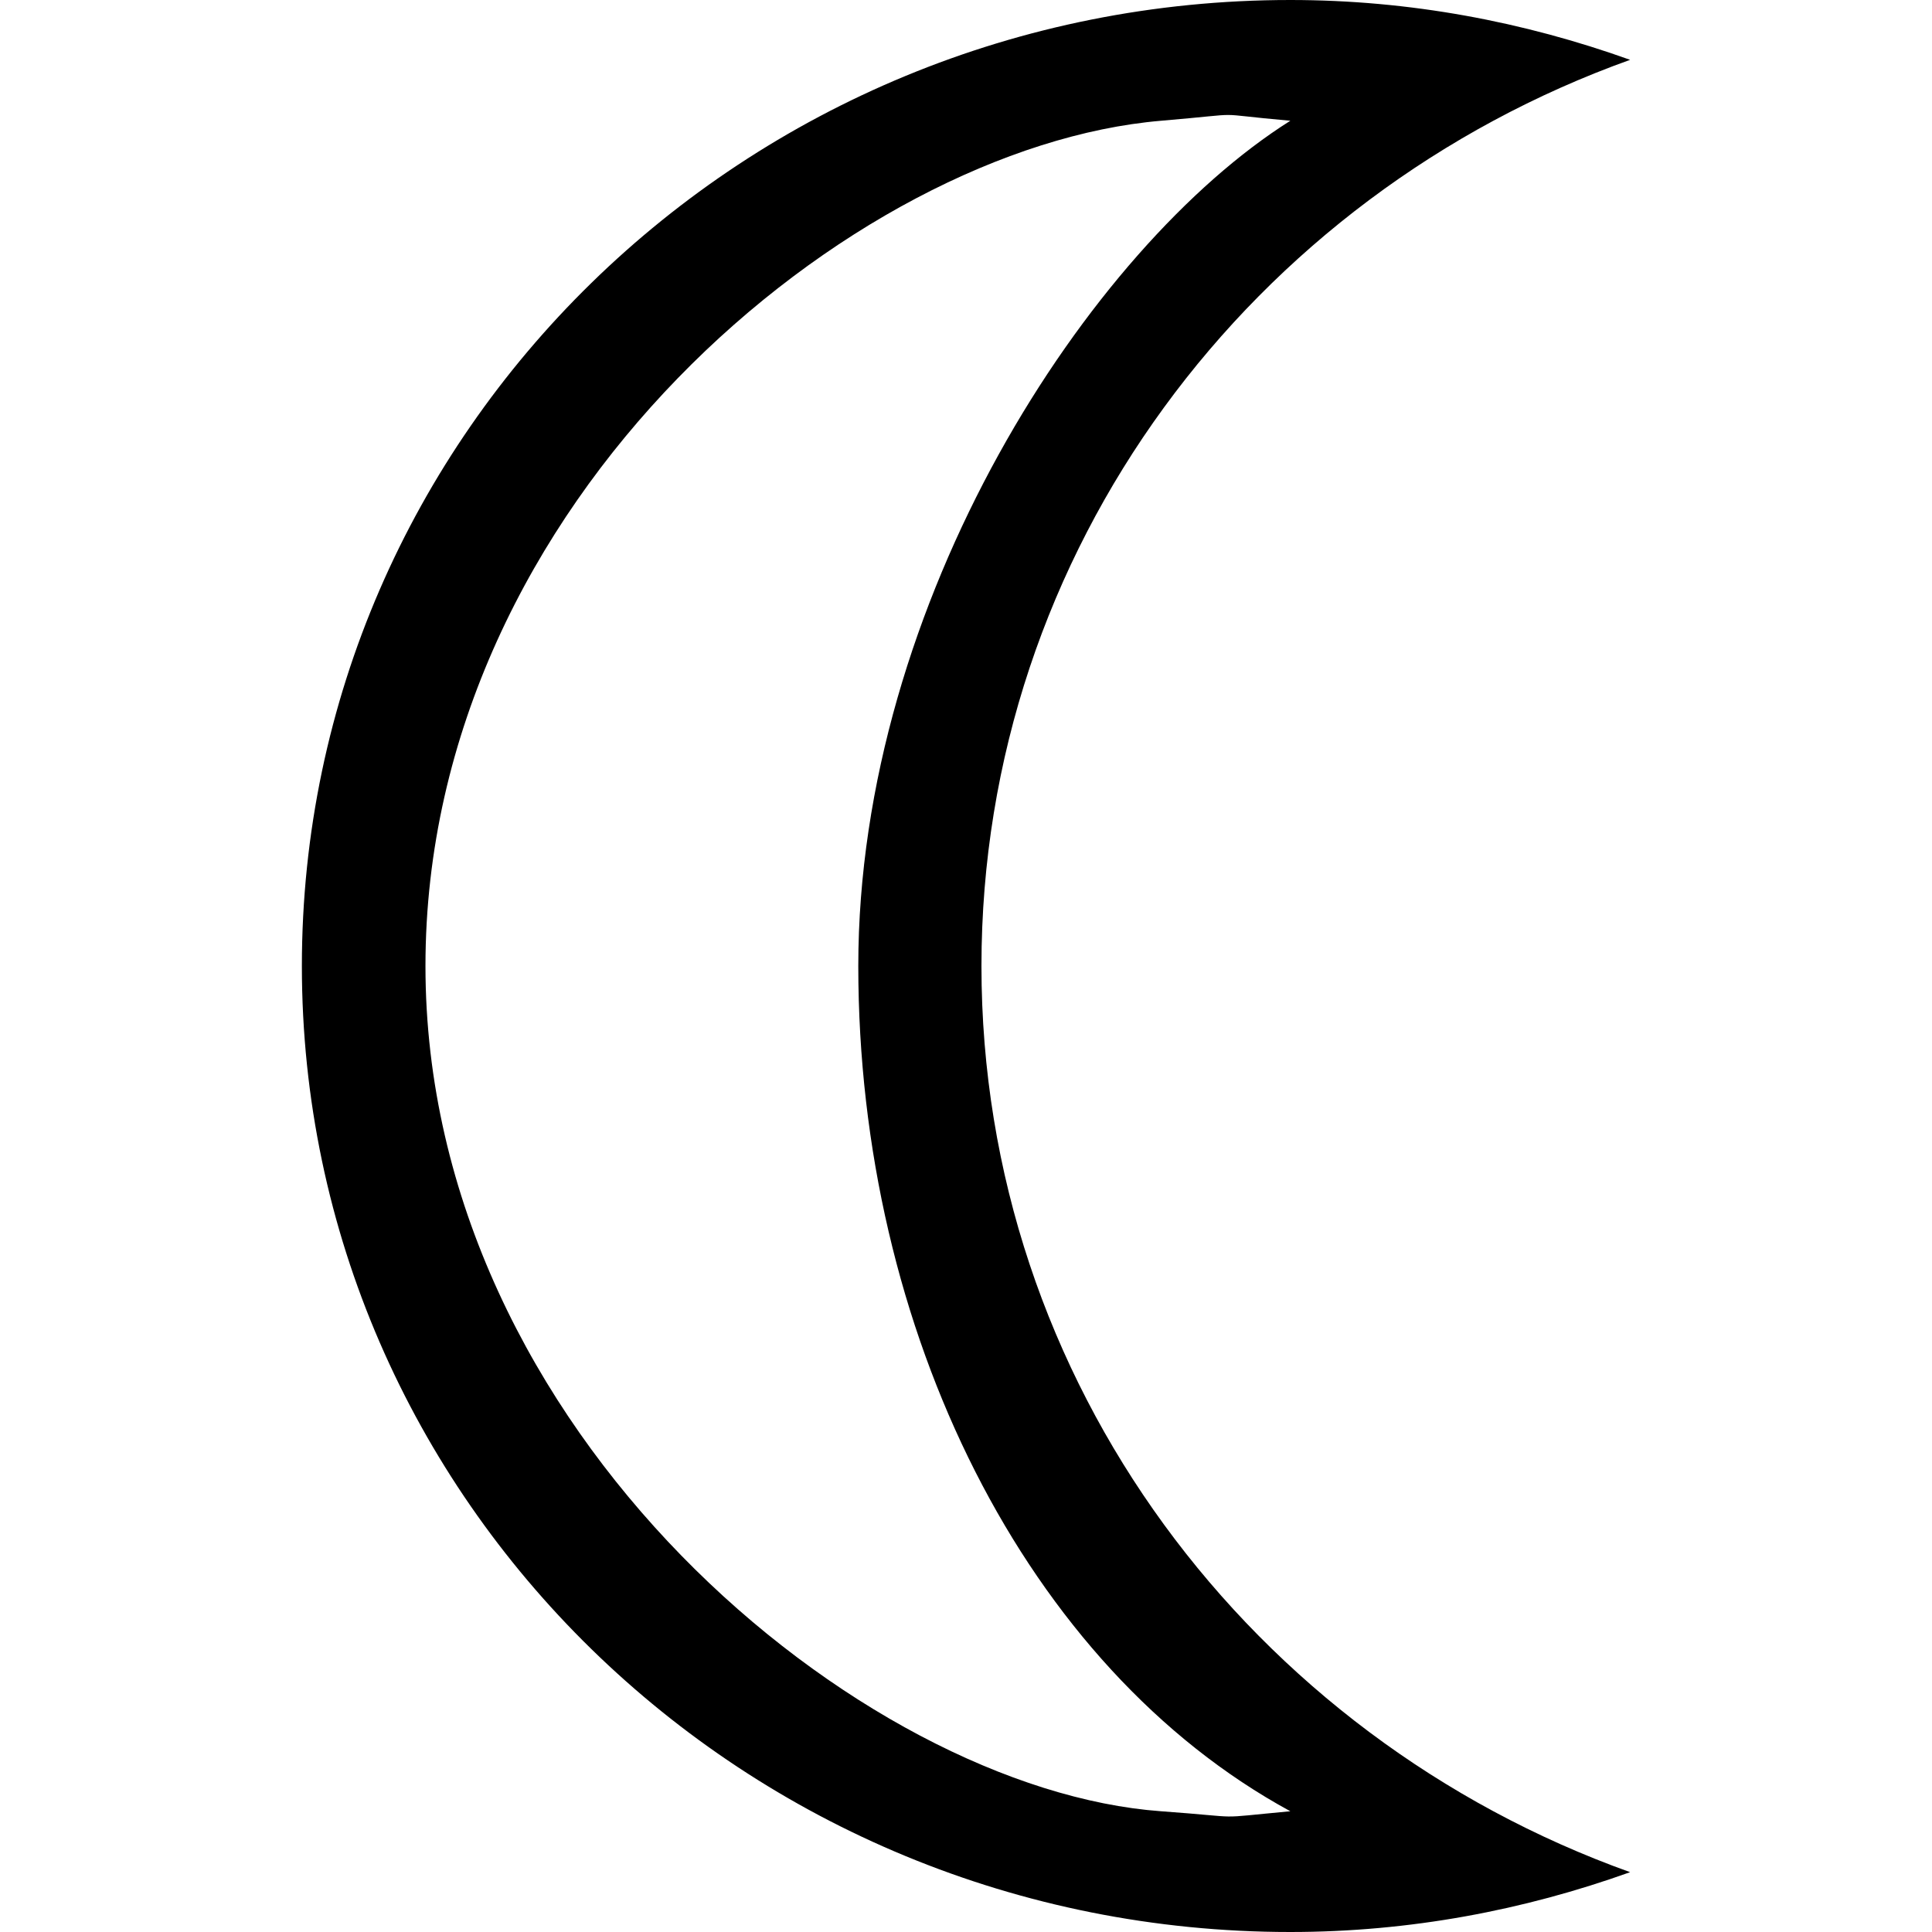
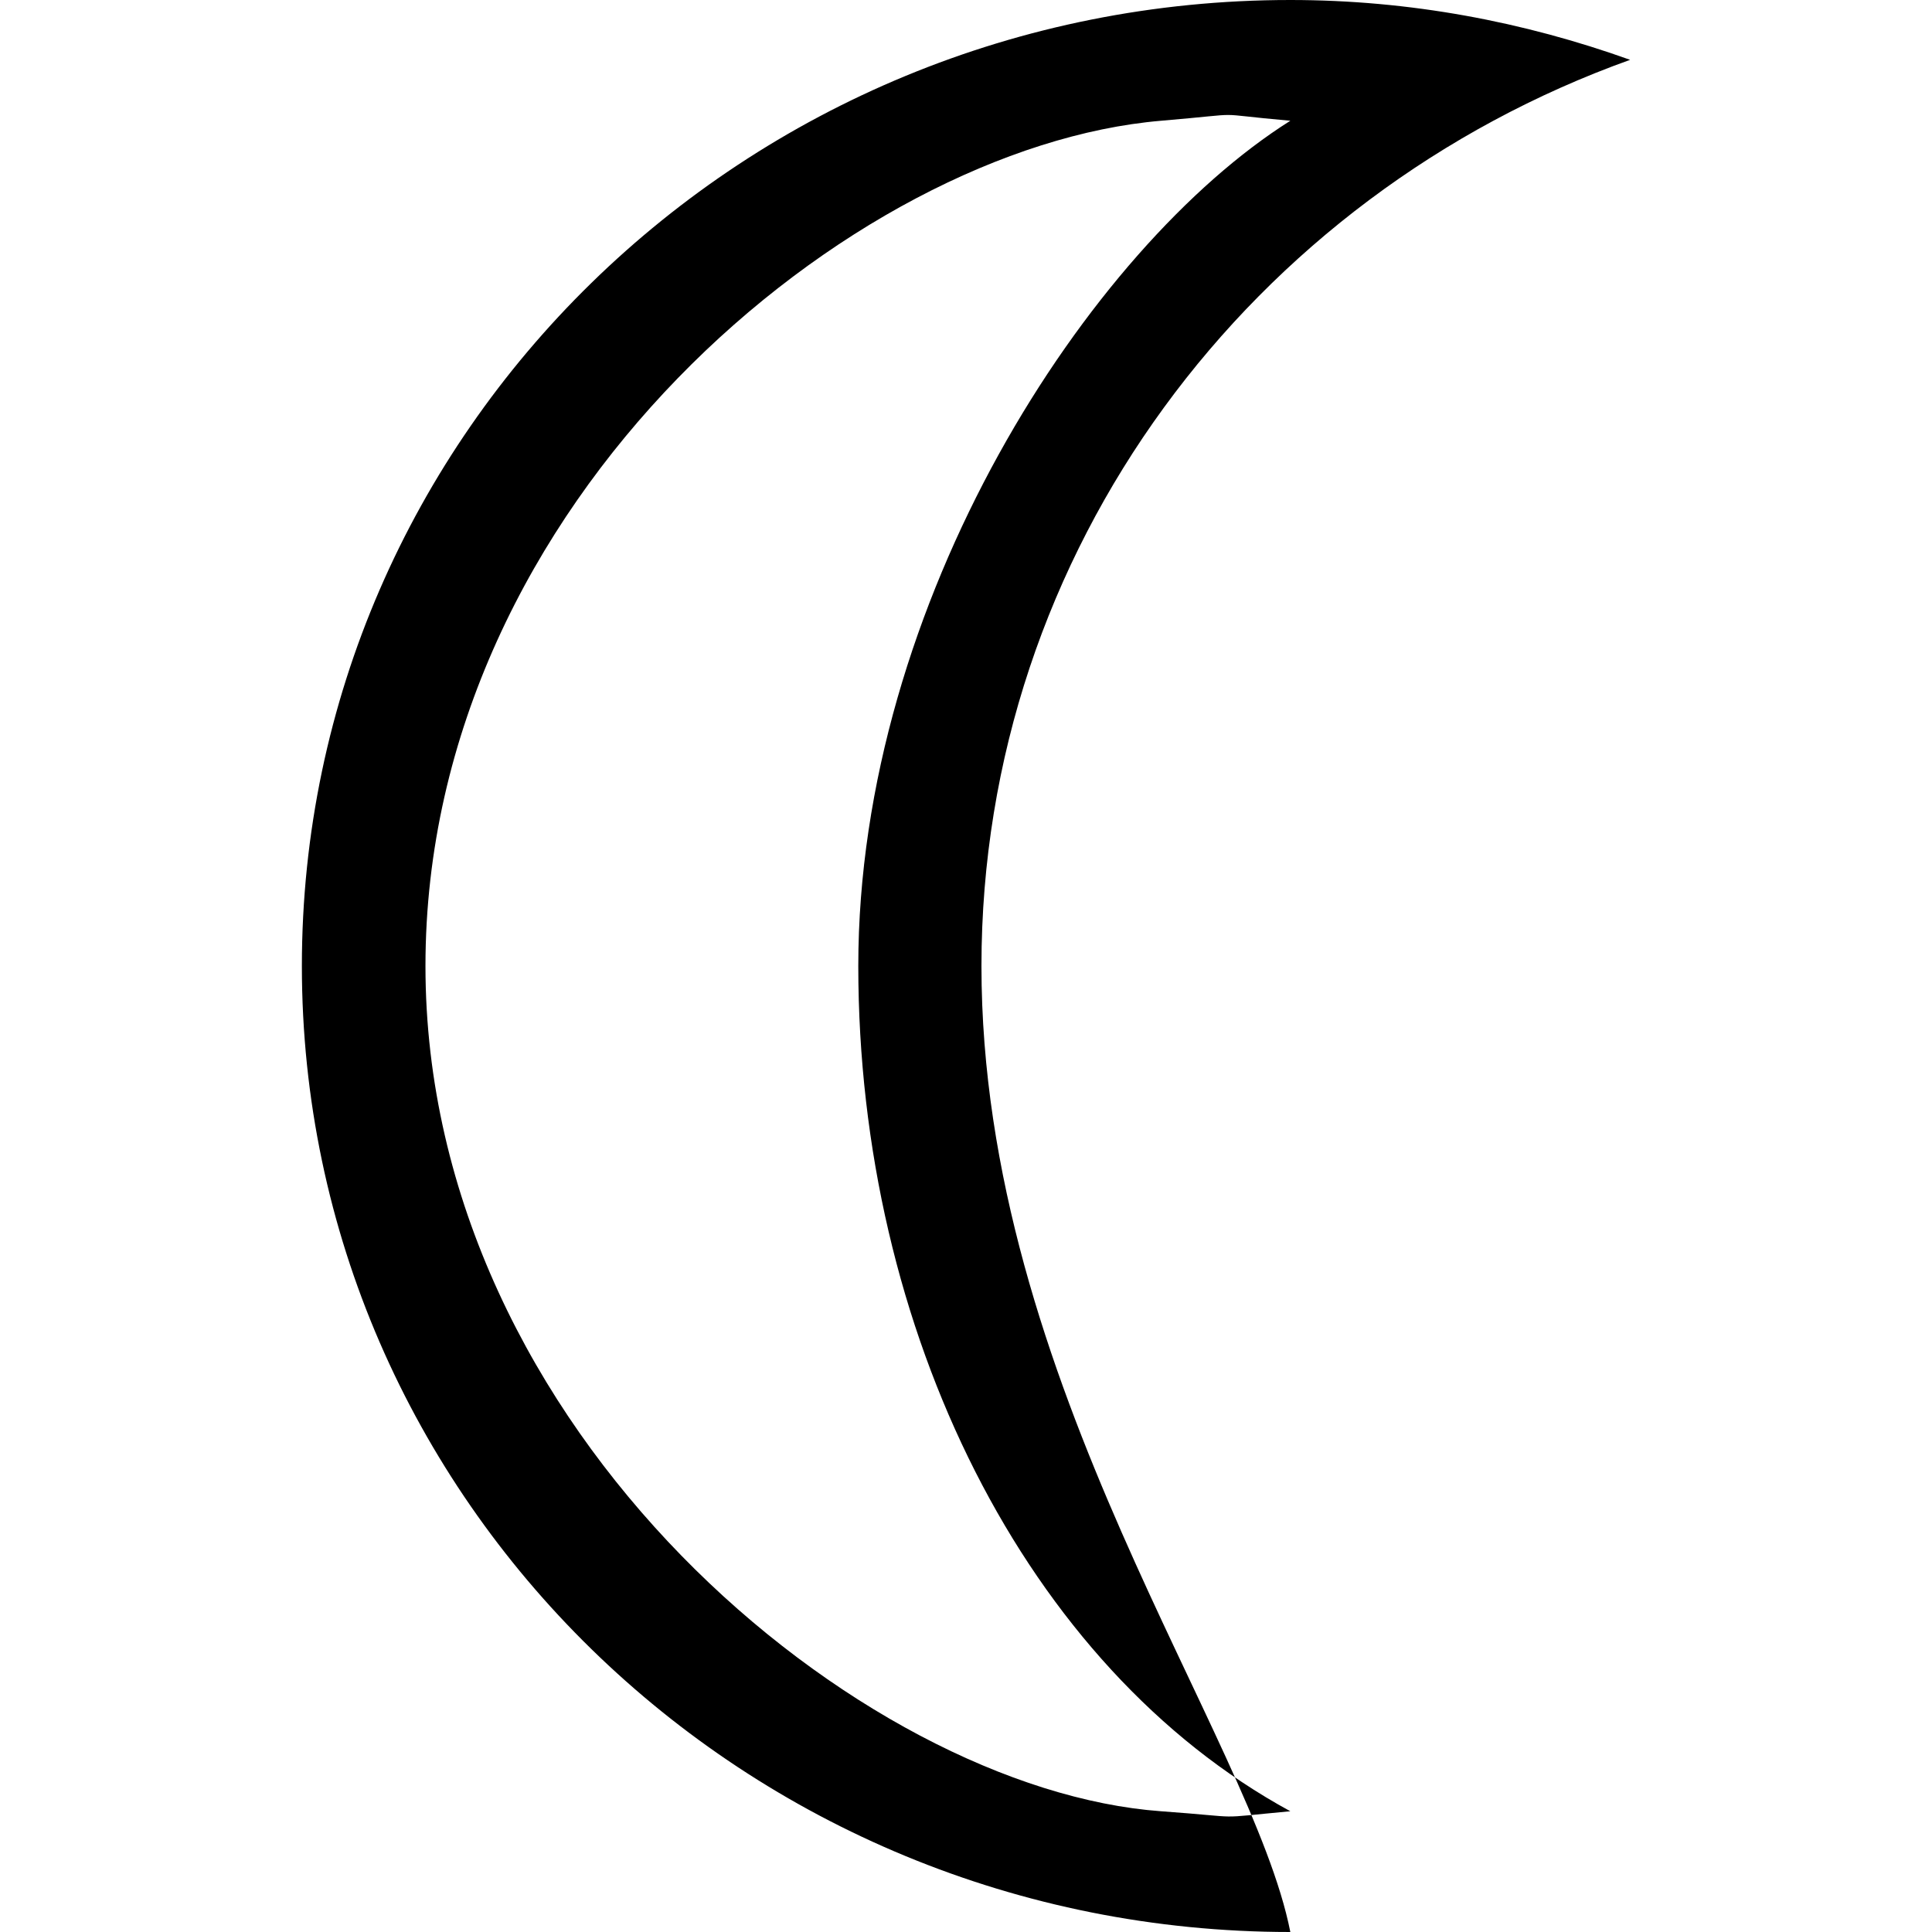
<svg xmlns="http://www.w3.org/2000/svg" xmlns:ns1="http://www.bohemiancoding.com/sketch/ns" width="800px" height="800px" viewBox="-5 0 32 32" version="1.1">
  <title>moon</title>
  <desc>Created with Sketch Beta.</desc>
  <defs>

</defs>
  <g id="Page-1" stroke="none" stroke-width="1" fill="none" fill-rule="evenodd" ns1:type="MSPage">
    <g id="Icon-Set" ns1:type="MSLayerGroup" transform="translate(-573, -827)" fill="#000000">
-       <path d="M587.23,857 C582.287,856.641 575.047,850.732 575.047,843 C575.047,835.269 582.132,829.434 587.23,829 C588.764,828.87 587.953,828.875 589.372,829 C586.035,831.104 582.216,836.962 582.216,843 C582.216,849.038 584.994,854.619 589.372,857 C588.024,857.125 588.698,857.106 587.23,857 L587.23,857 Z M584.256,843 C584.256,836.1 588.735,830.236 595,827.991 C593.243,827.361 591.353,827 589.372,827 C580.33,827 573,834.164 573,843 C573,851.837 580.33,859 589.372,859 C591.353,859 593.243,858.639 595,858.009 C588.735,855.764 584.256,849.901 584.256,843 L584.256,843 Z" id="moon" ns1:type="MSShapeGroup">
+       <path d="M587.23,857 C582.287,856.641 575.047,850.732 575.047,843 C575.047,835.269 582.132,829.434 587.23,829 C588.764,828.87 587.953,828.875 589.372,829 C586.035,831.104 582.216,836.962 582.216,843 C582.216,849.038 584.994,854.619 589.372,857 C588.024,857.125 588.698,857.106 587.23,857 L587.23,857 Z M584.256,843 C584.256,836.1 588.735,830.236 595,827.991 C593.243,827.361 591.353,827 589.372,827 C580.33,827 573,834.164 573,843 C573,851.837 580.33,859 589.372,859 C588.735,855.764 584.256,849.901 584.256,843 L584.256,843 Z" id="moon" ns1:type="MSShapeGroup">

</path>
    </g>
  </g>
</svg>